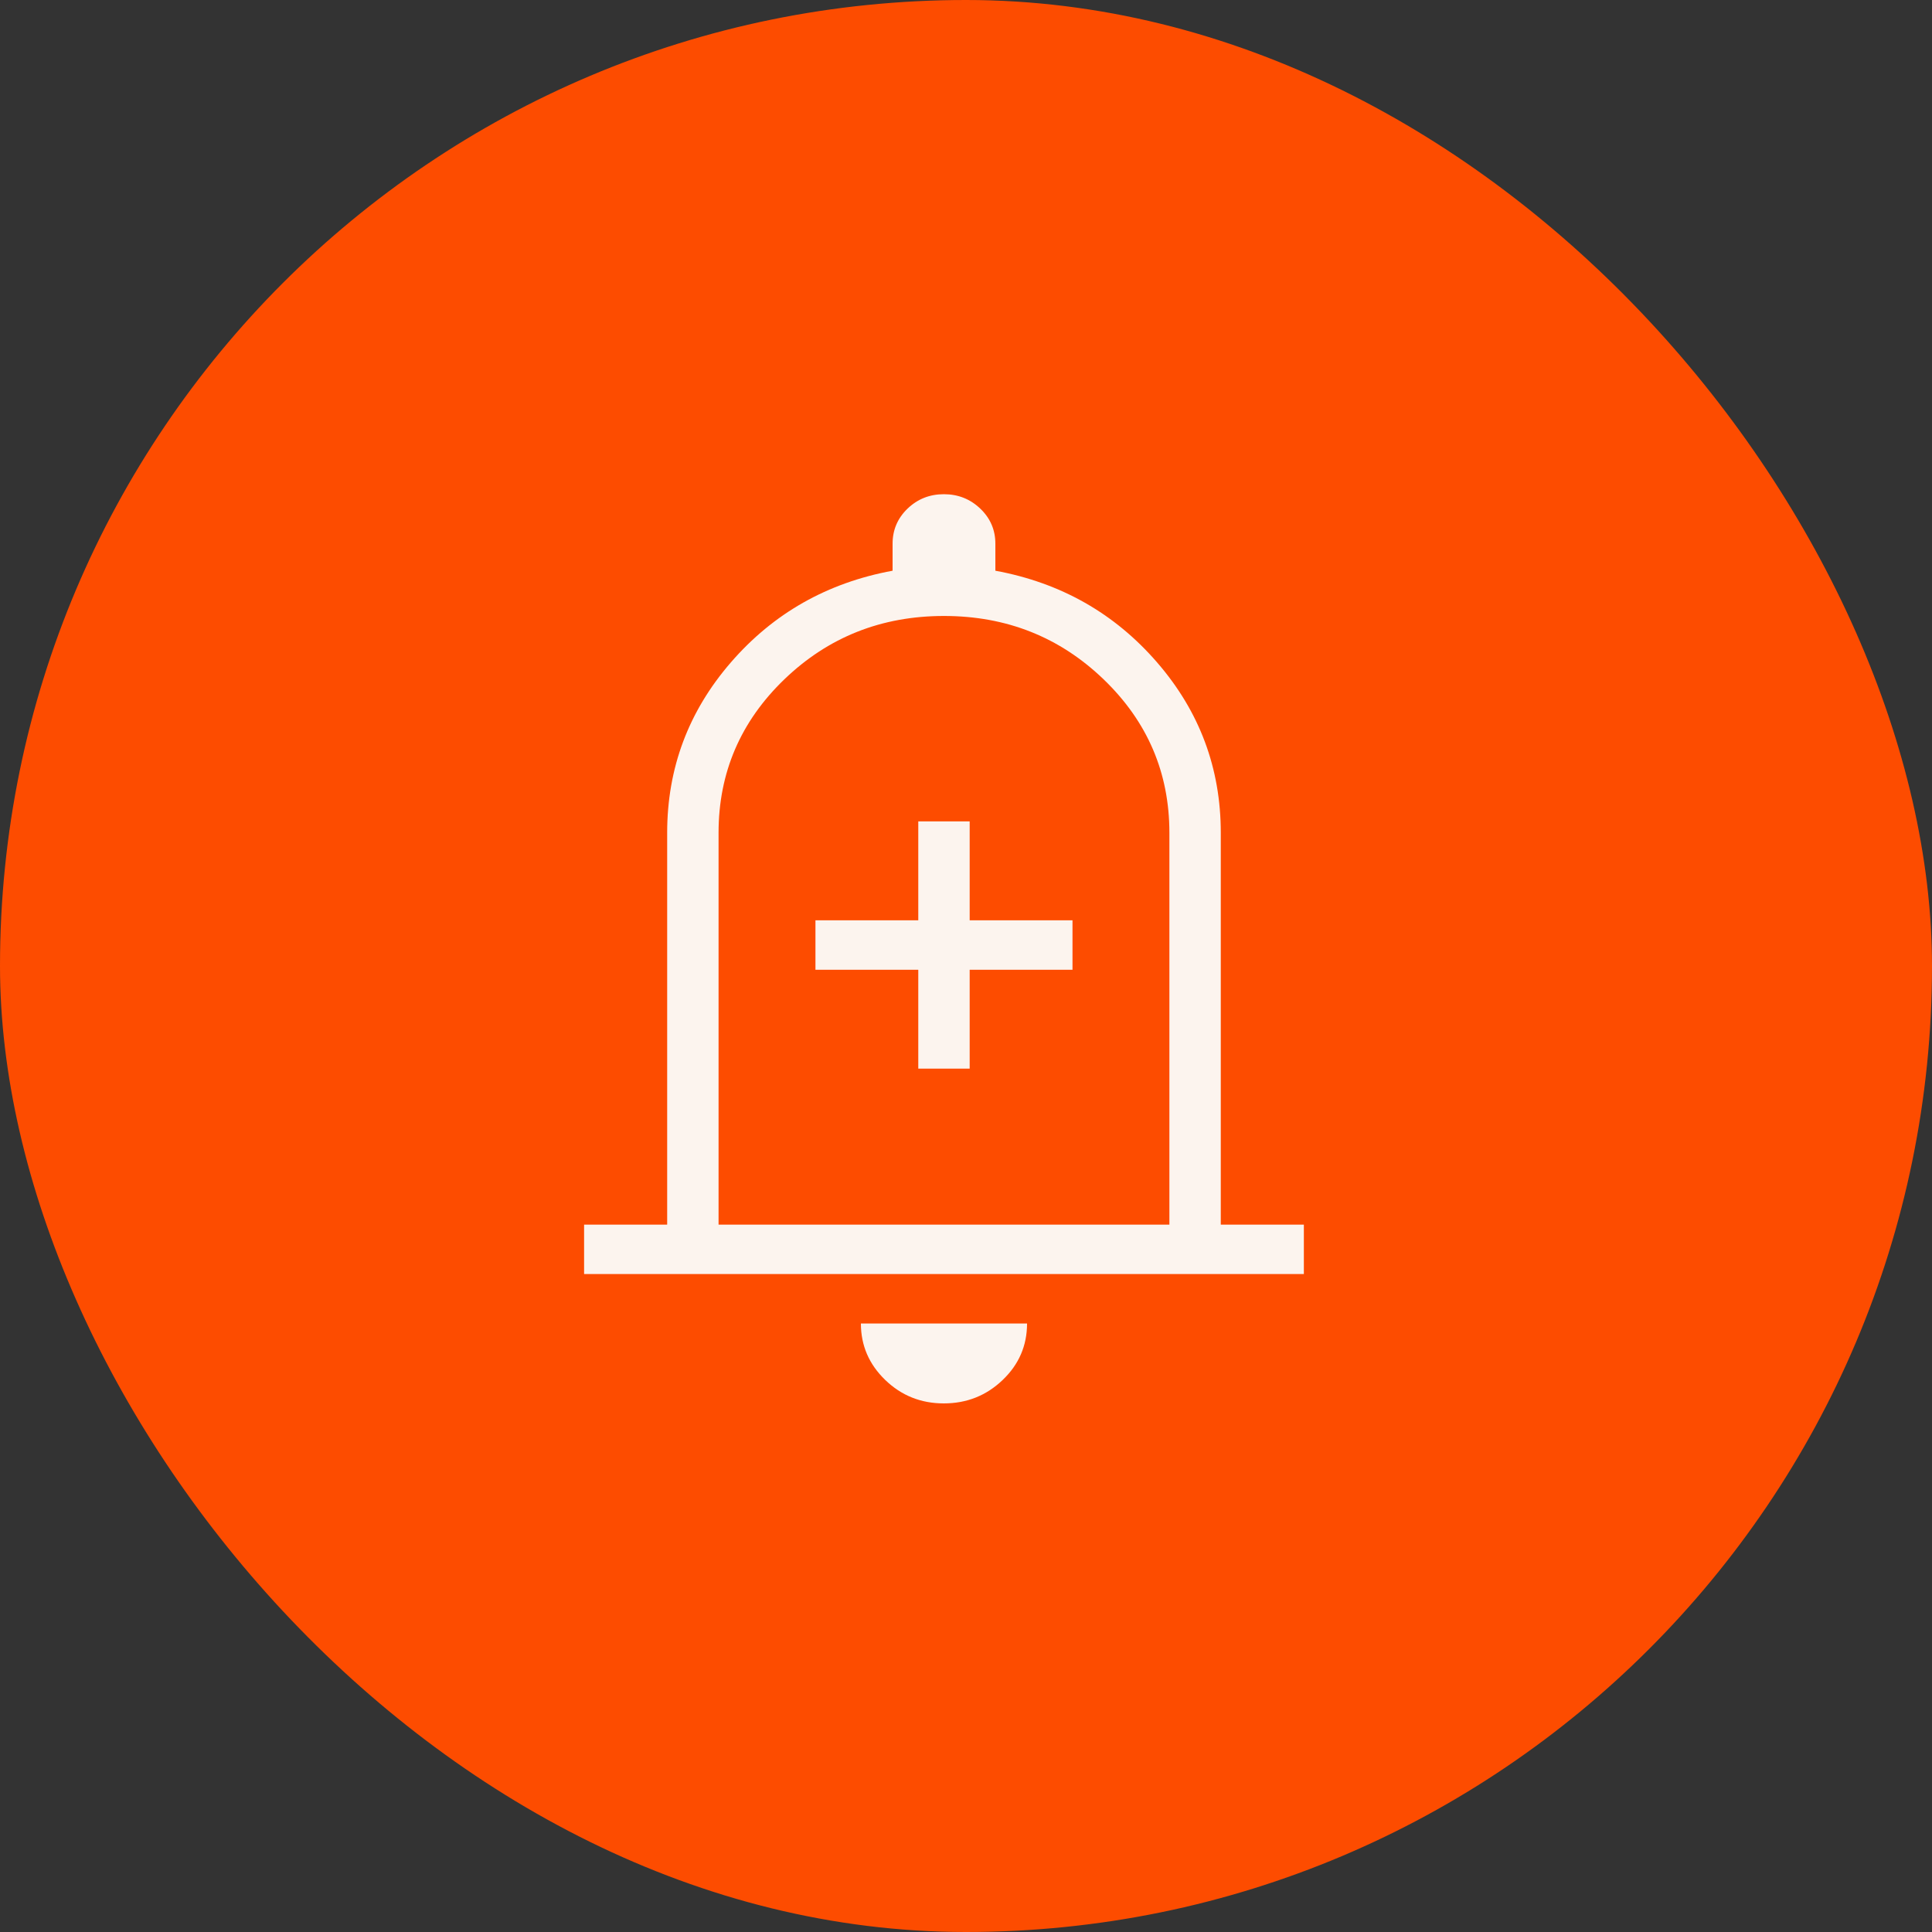
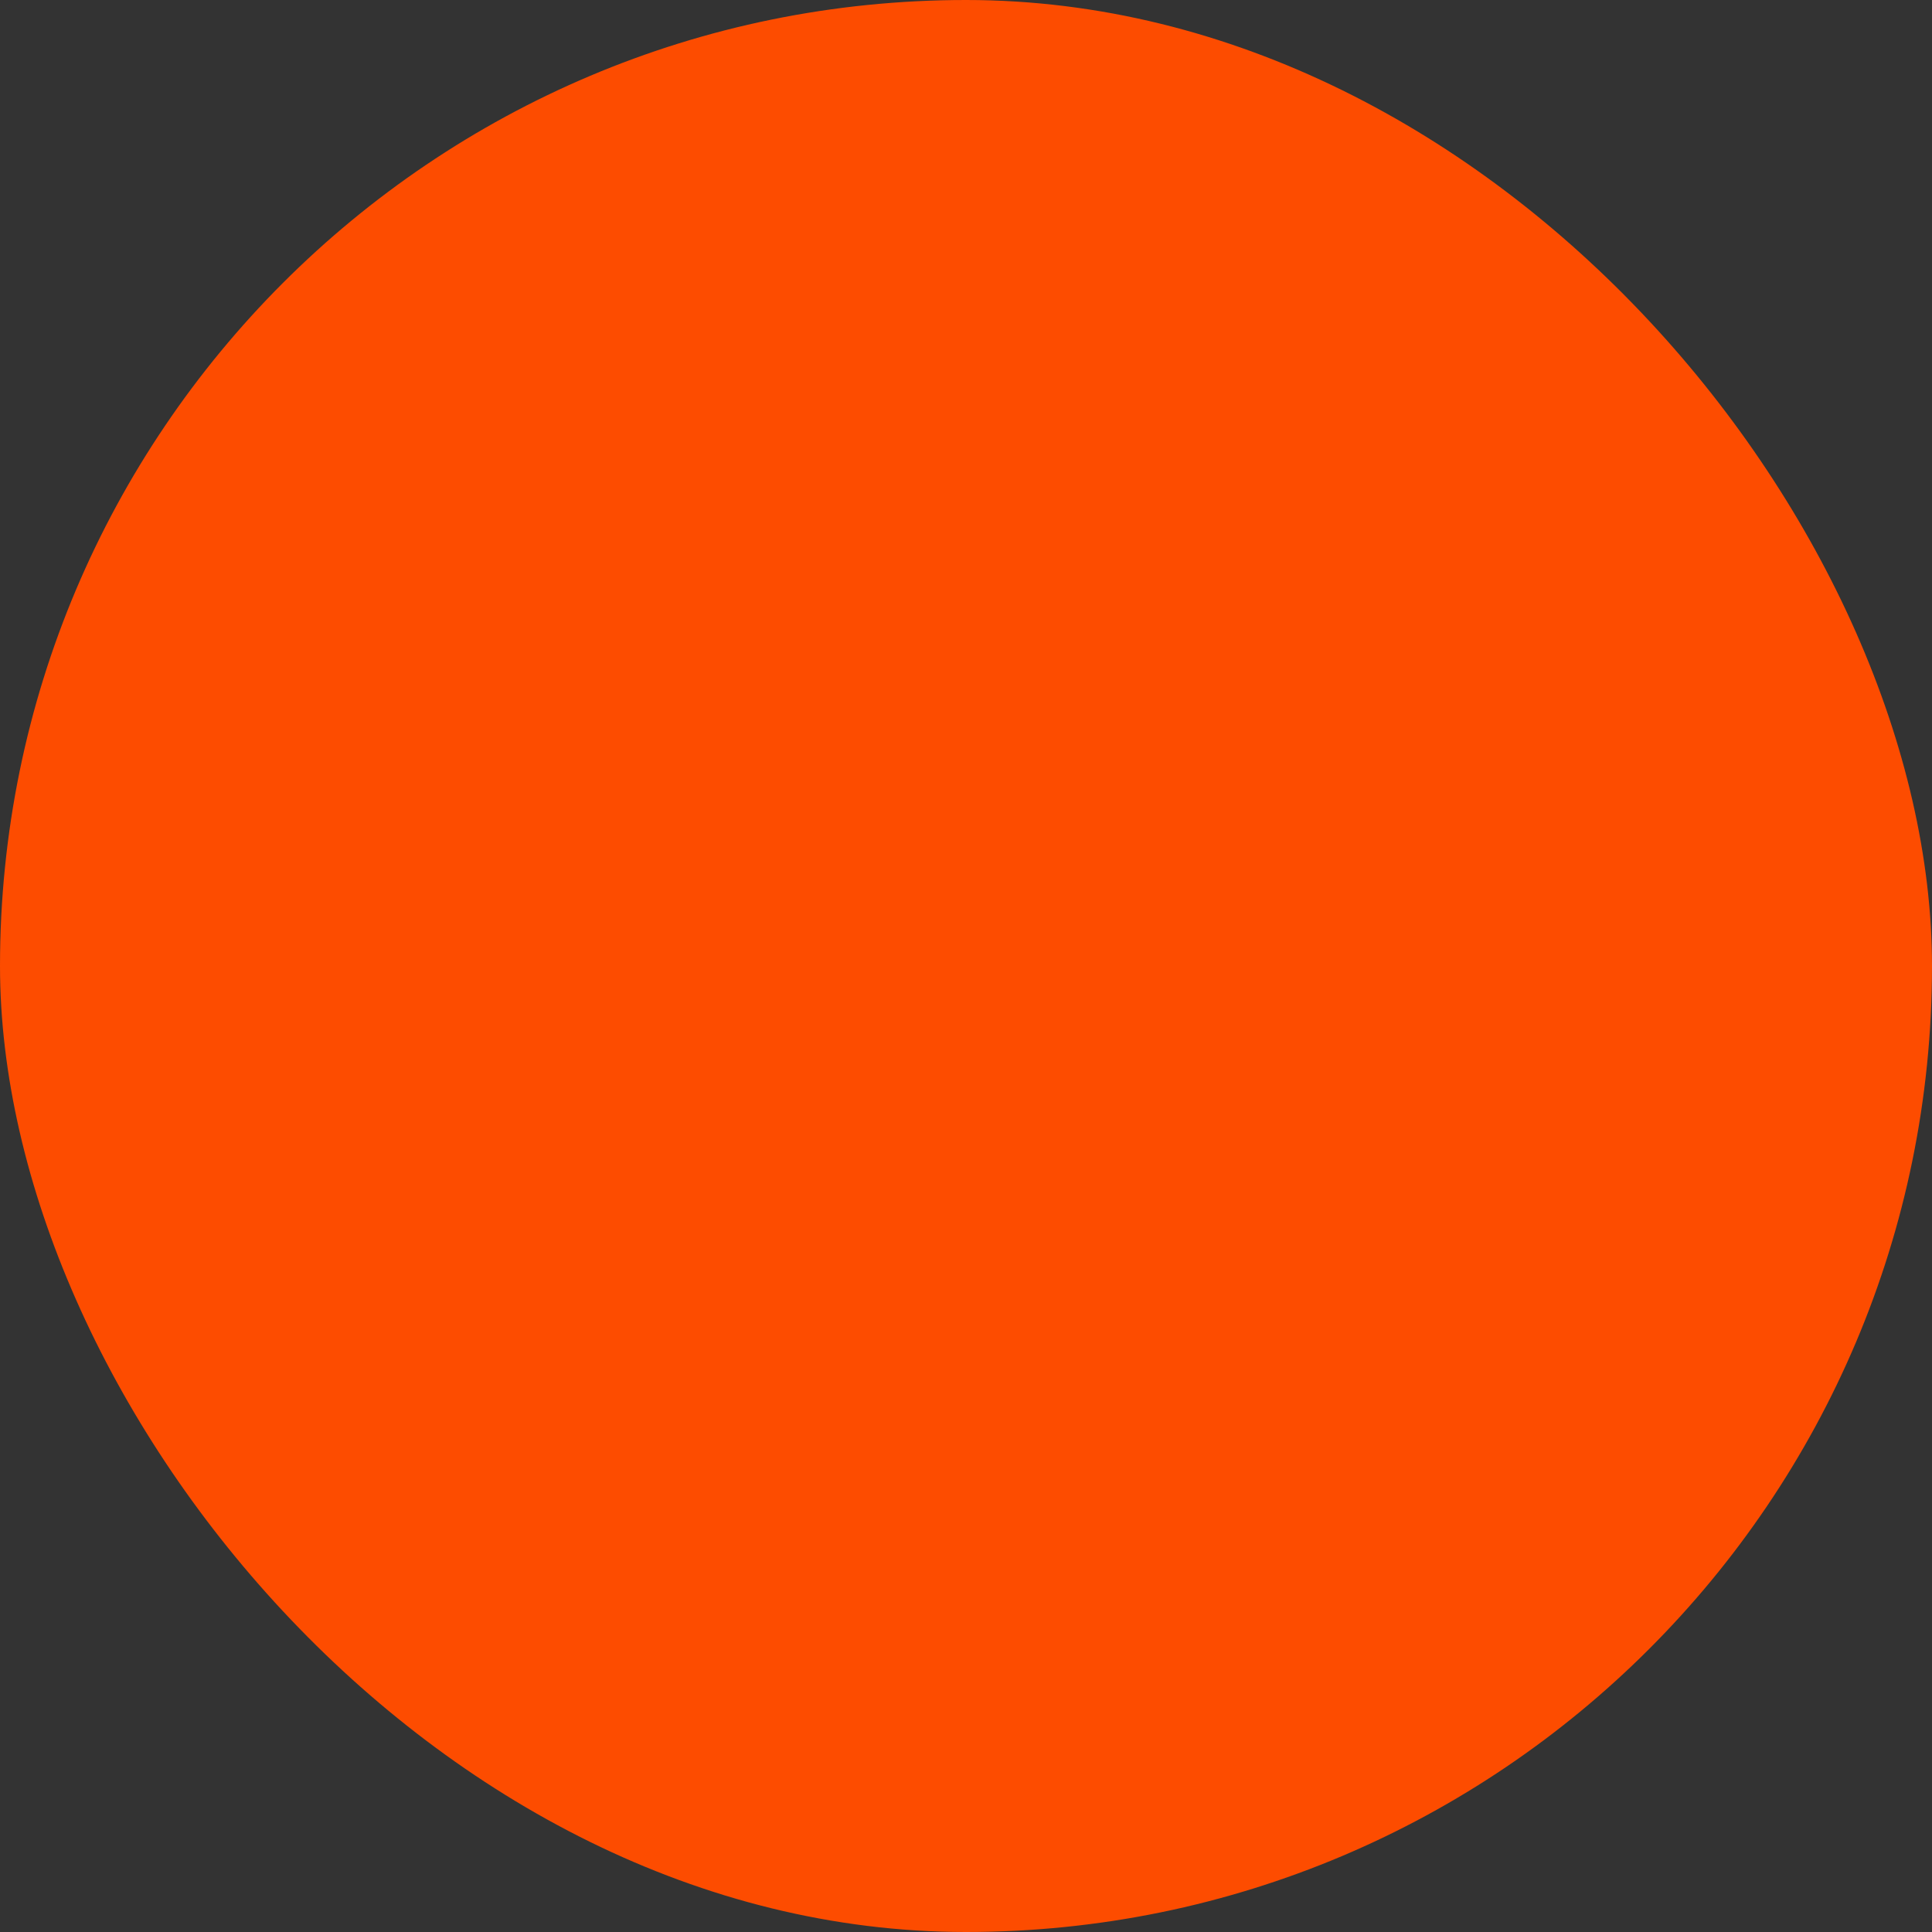
<svg xmlns="http://www.w3.org/2000/svg" width="40" height="40" viewBox="0 0 40 40" fill="none">
  <rect x="0" y="0" width="40" height="40" fill="#333333" stroke="none" />
  <rect x="40" y="40" width="40" height="40" rx="20" transform="rotate(-180 40 40)" fill="#FD4C00" />
-   <path d="M19.012 22.125H20.076V20.078H22.205V19.054H20.076V17.006H19.012V19.054H16.883V20.078H19.012V22.125ZM12.093 26.378V25.355H13.813V17.242C13.813 15.905 14.253 14.728 15.133 13.713C16.013 12.697 17.129 12.065 18.48 11.816V11.256C18.48 10.972 18.583 10.73 18.789 10.531C18.996 10.332 19.247 10.232 19.542 10.232C19.837 10.232 20.088 10.332 20.296 10.531C20.504 10.73 20.608 10.972 20.608 11.256V11.816C21.959 12.065 23.075 12.697 23.955 13.713C24.835 14.728 25.275 15.905 25.275 17.242V25.355H26.995V26.378H12.093ZM19.54 29.056C19.067 29.056 18.662 28.894 18.327 28.57C17.992 28.246 17.824 27.857 17.824 27.402H21.264C21.264 27.86 21.095 28.251 20.757 28.573C20.42 28.895 20.014 29.056 19.54 29.056ZM14.877 25.355H24.211V17.242C24.211 15.998 23.757 14.938 22.848 14.064C21.939 13.19 20.838 12.753 19.544 12.753C18.25 12.753 17.149 13.19 16.24 14.064C15.332 14.938 14.877 15.998 14.877 17.242V25.355Z" fill="#FCF4EE" />
</svg>